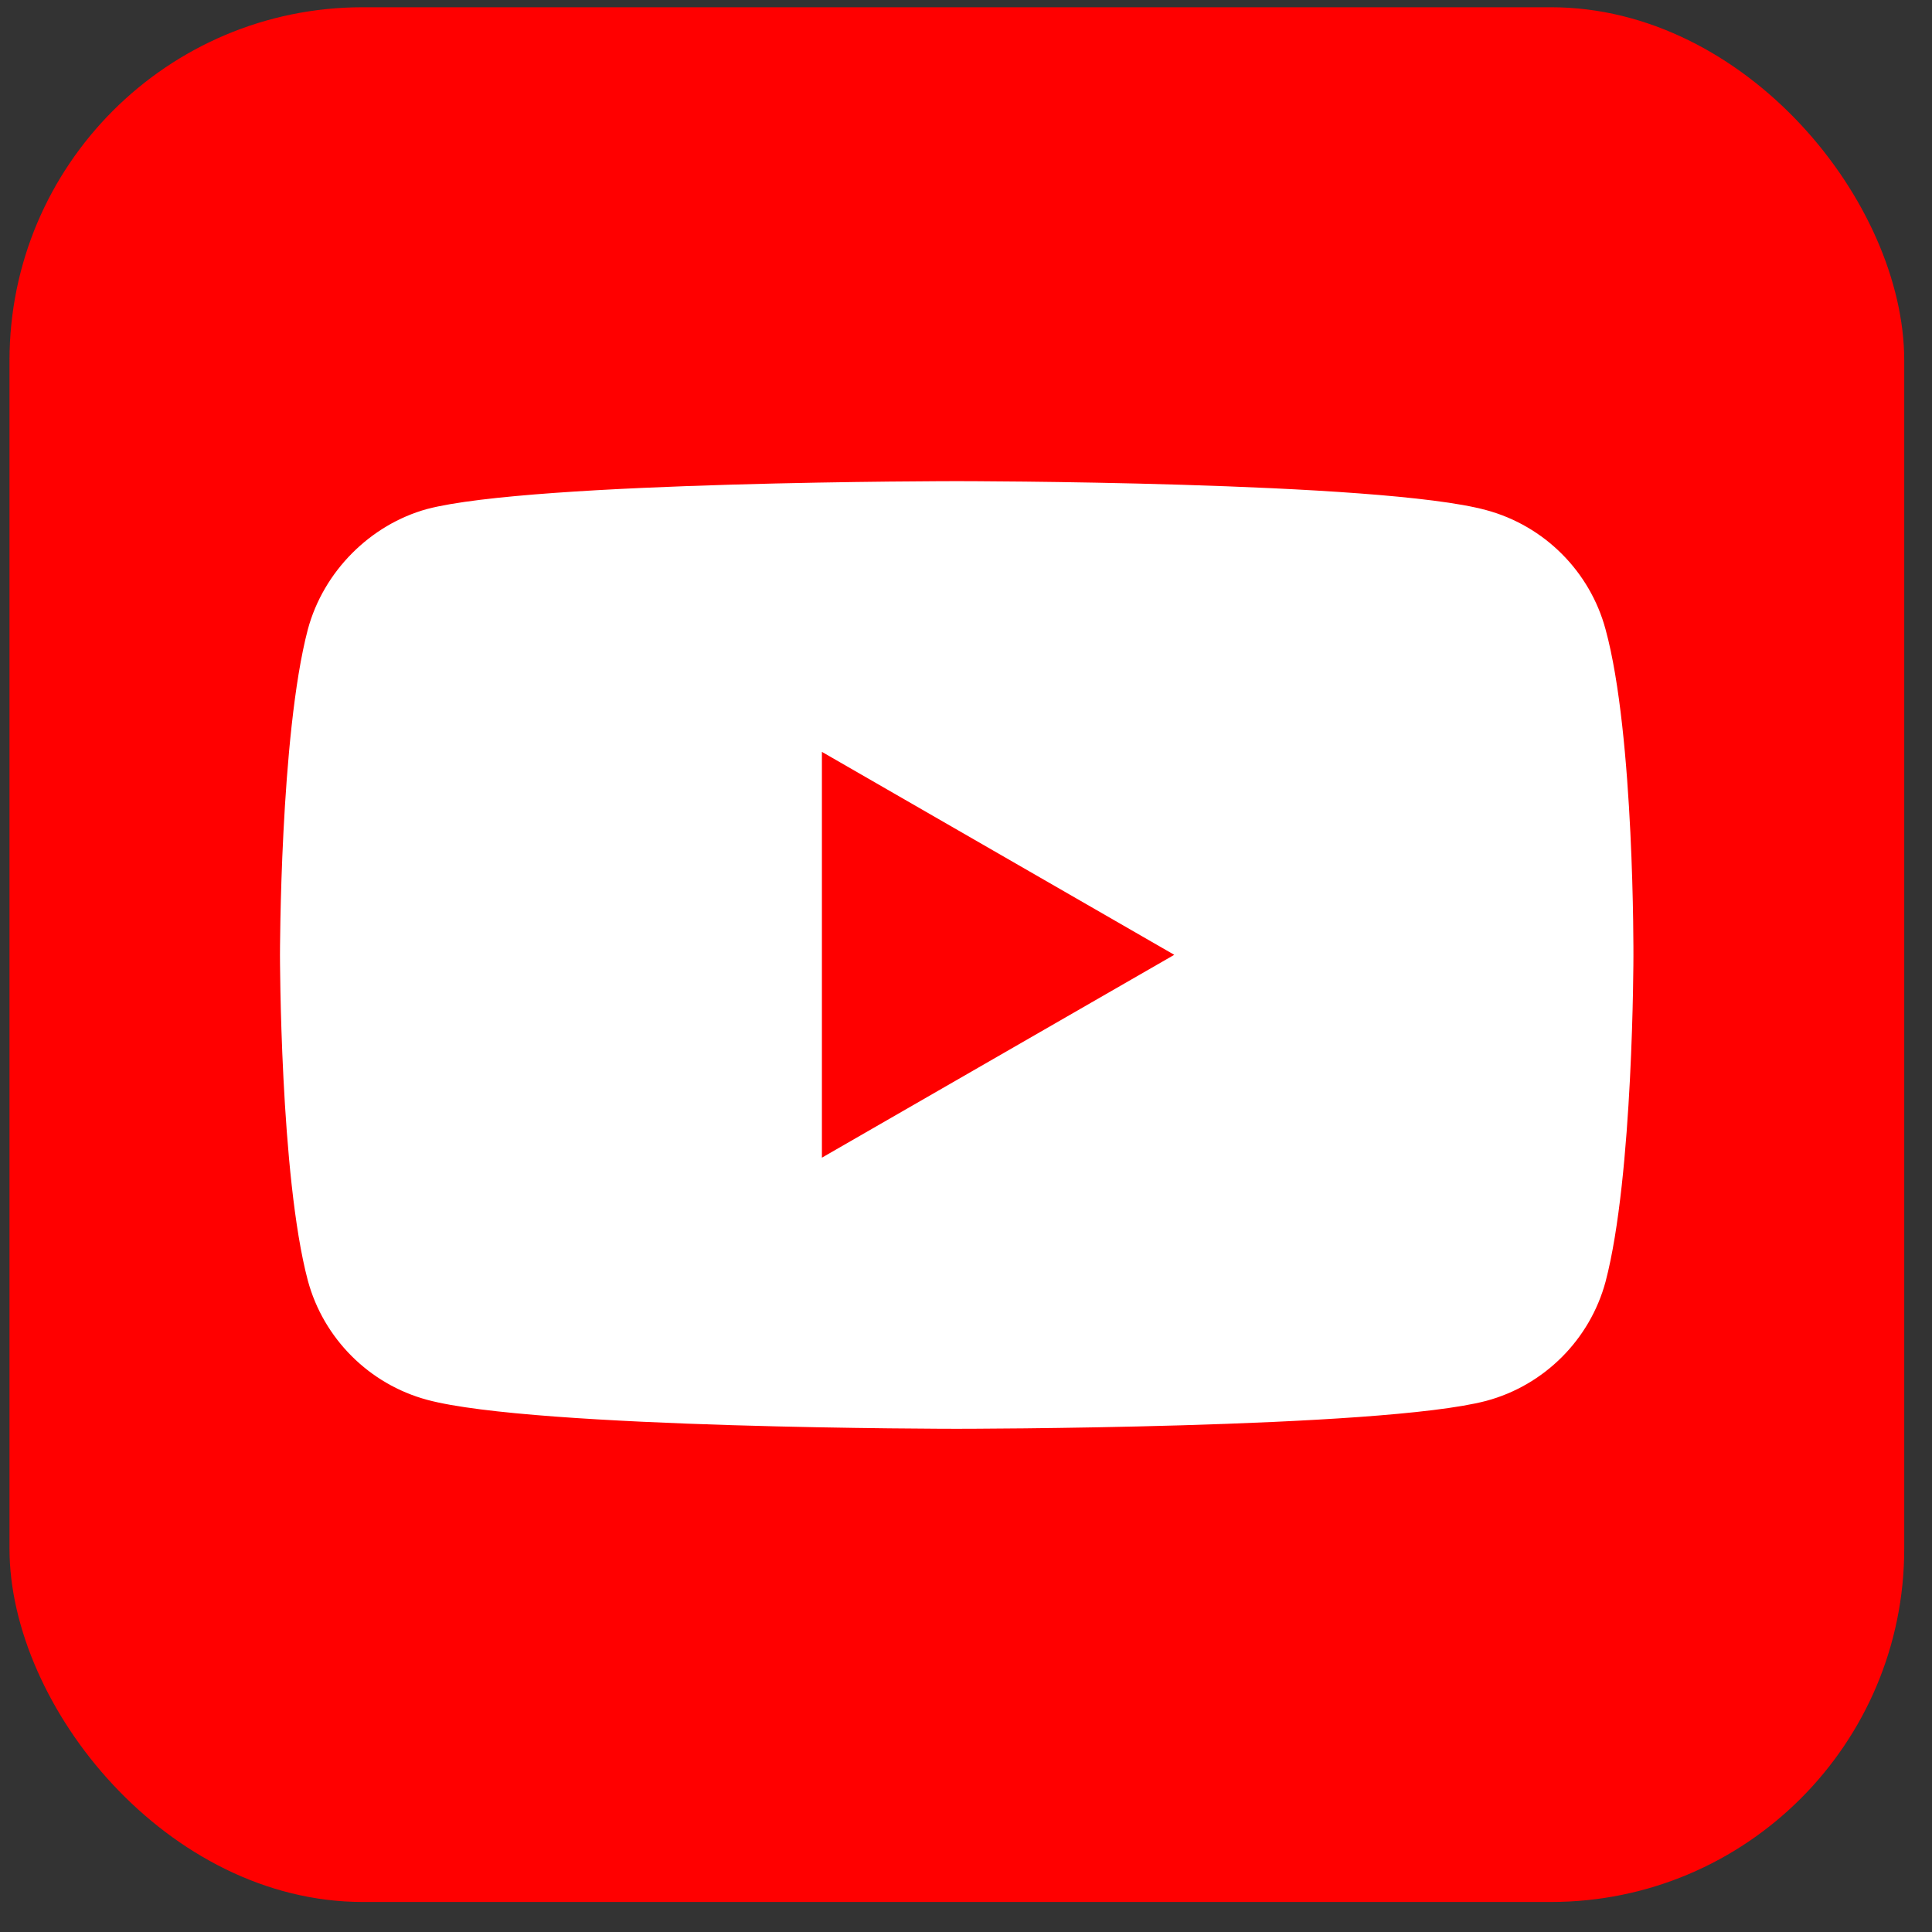
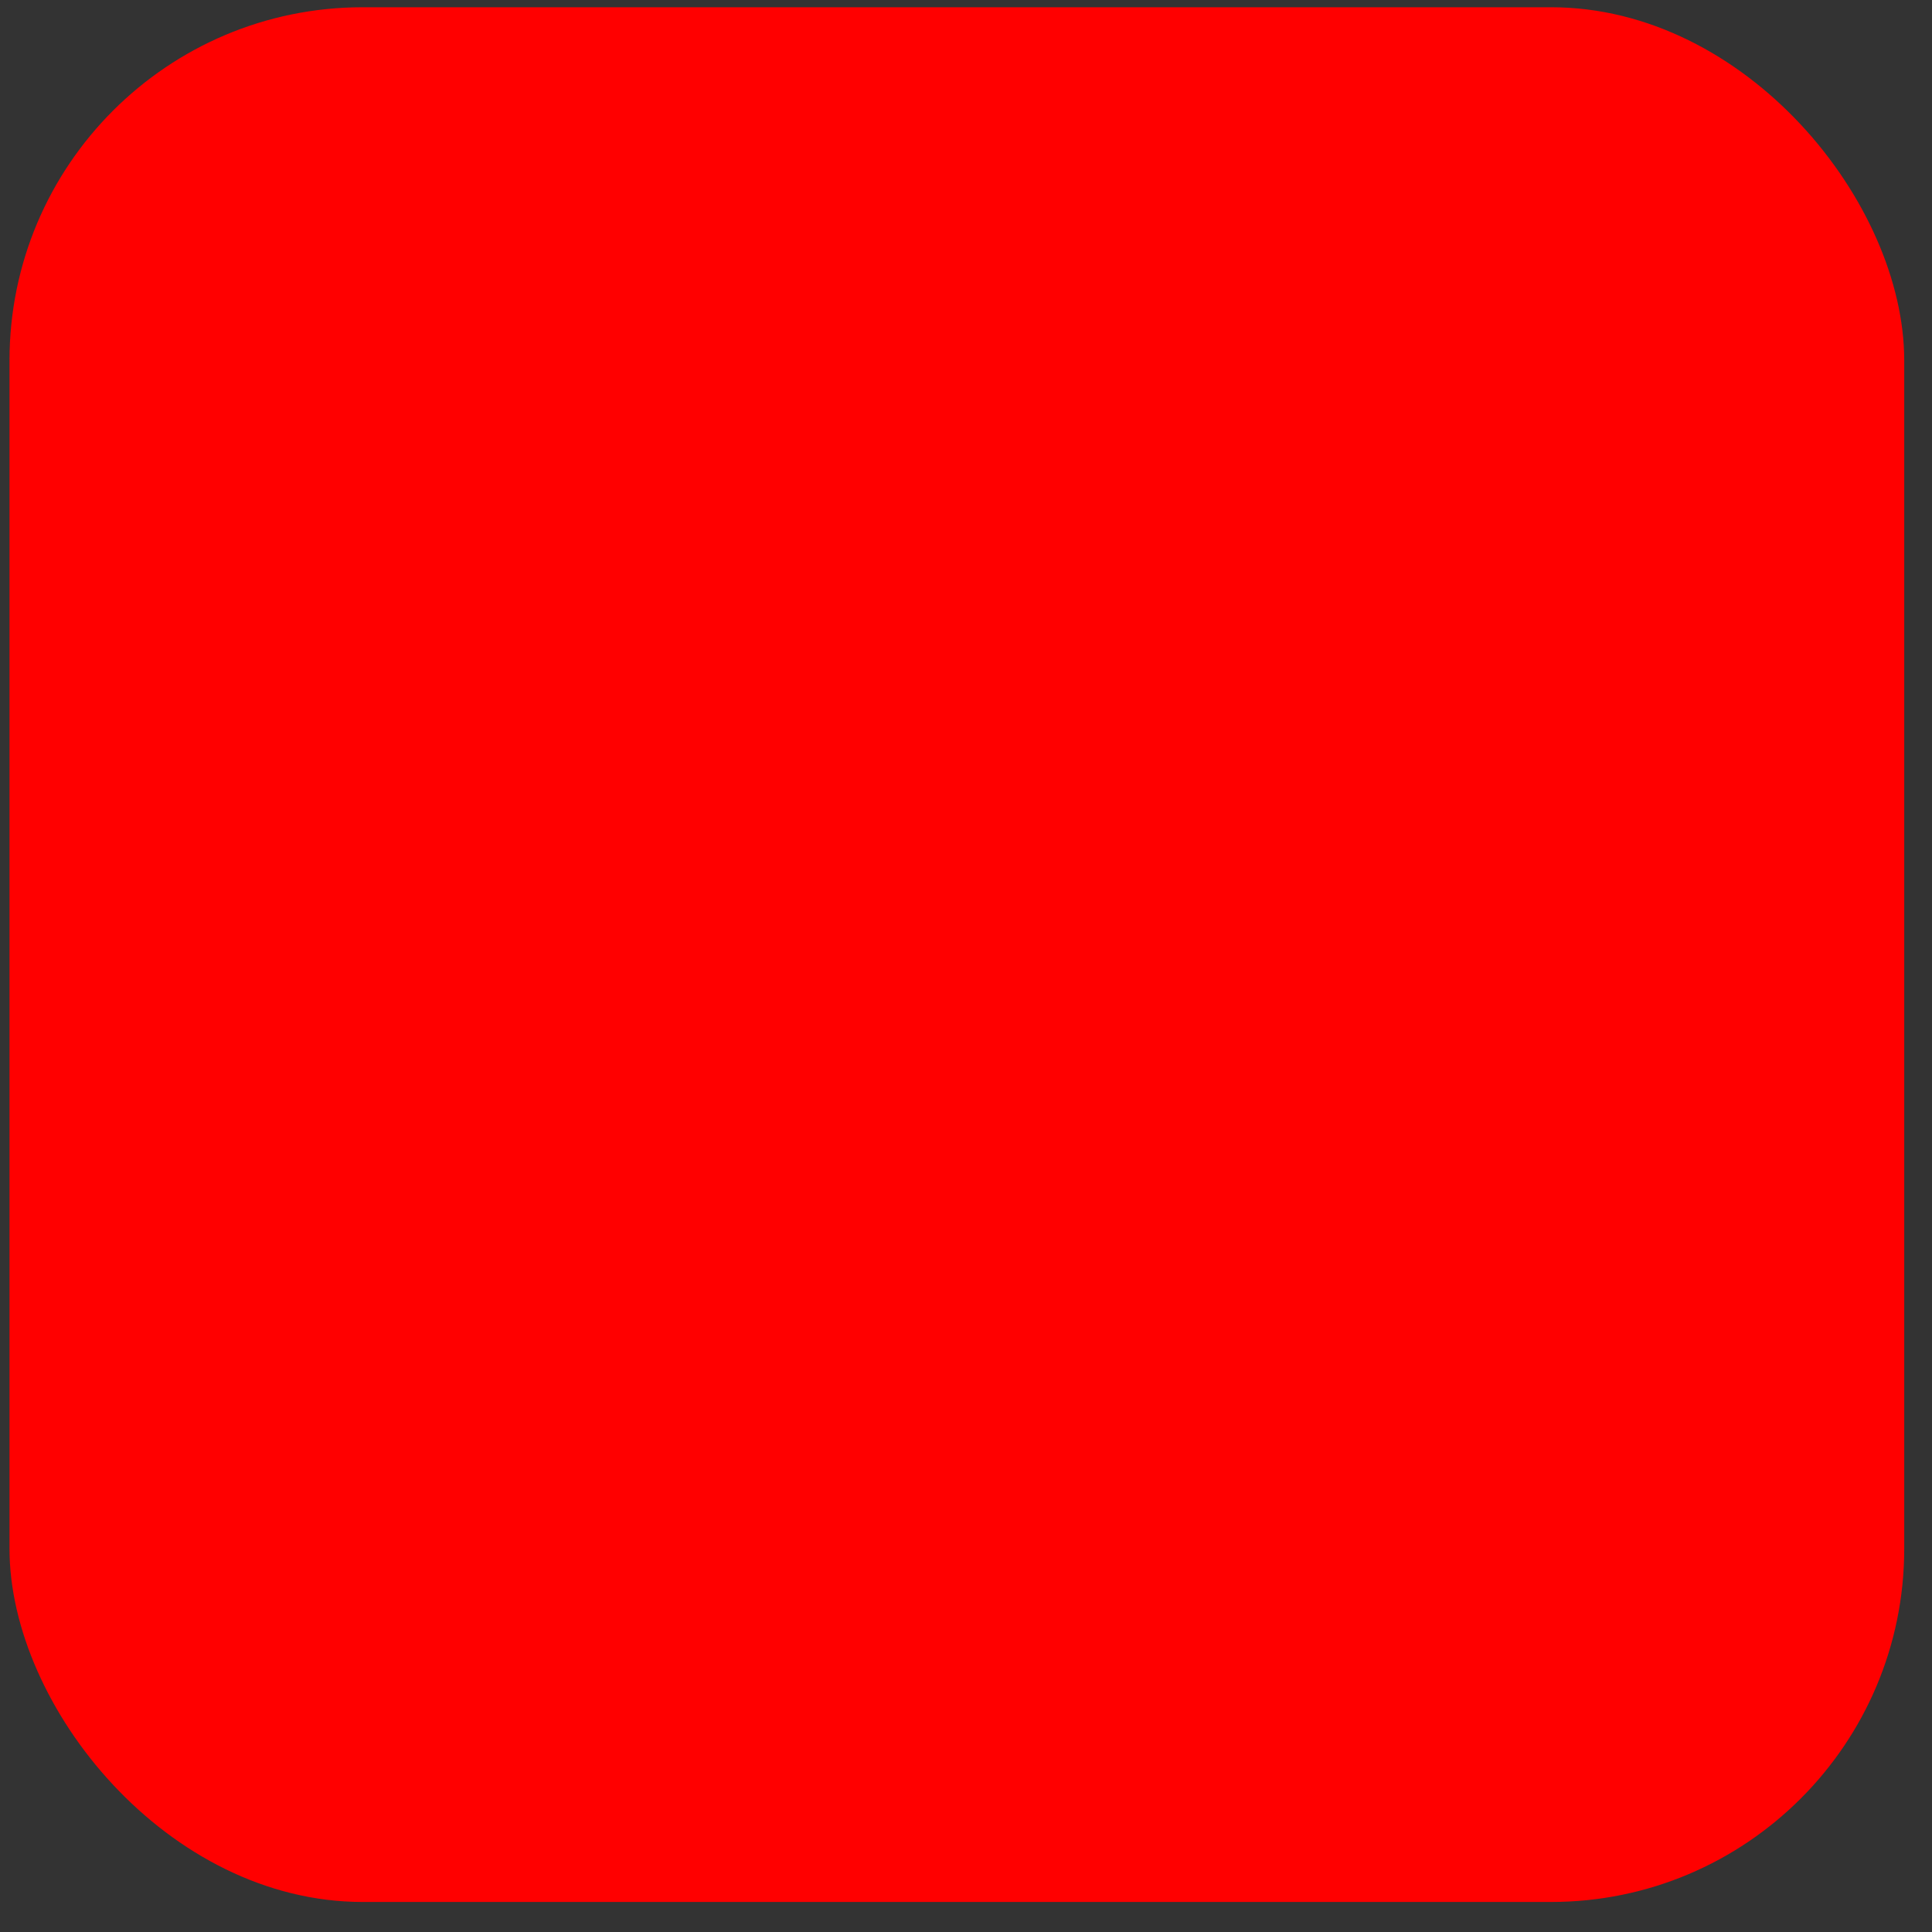
<svg xmlns="http://www.w3.org/2000/svg" width="24" height="24" viewBox="0 0 24 24" fill="none">
  <rect x="0" y="0" width="24" height="24" fill="#333333" stroke="none" />
  <rect x="0.118" y="0.09" width="23.537" height="23.537" rx="4.388" fill="#FF0000" />
-   <path d="M19.945 7.819C19.751 7.098 19.183 6.531 18.463 6.337C17.148 5.977 11.885 5.977 11.885 5.977C11.885 5.977 6.622 5.977 5.306 6.323C4.6 6.517 4.018 7.098 3.824 7.819C3.478 9.134 3.478 11.863 3.478 11.863C3.478 11.863 3.478 14.605 3.824 15.907C4.018 16.627 4.586 17.195 5.306 17.389C6.636 17.749 11.885 17.749 11.885 17.749C11.885 17.749 17.148 17.749 18.463 17.402C19.183 17.209 19.751 16.641 19.945 15.921C20.291 14.605 20.291 11.877 20.291 11.877C20.291 11.877 20.305 9.134 19.945 7.819Z" fill="white" />
  <path d="M10.21 14.381L14.587 11.861L10.21 9.34V14.381Z" fill="#FF0000" />
</svg>